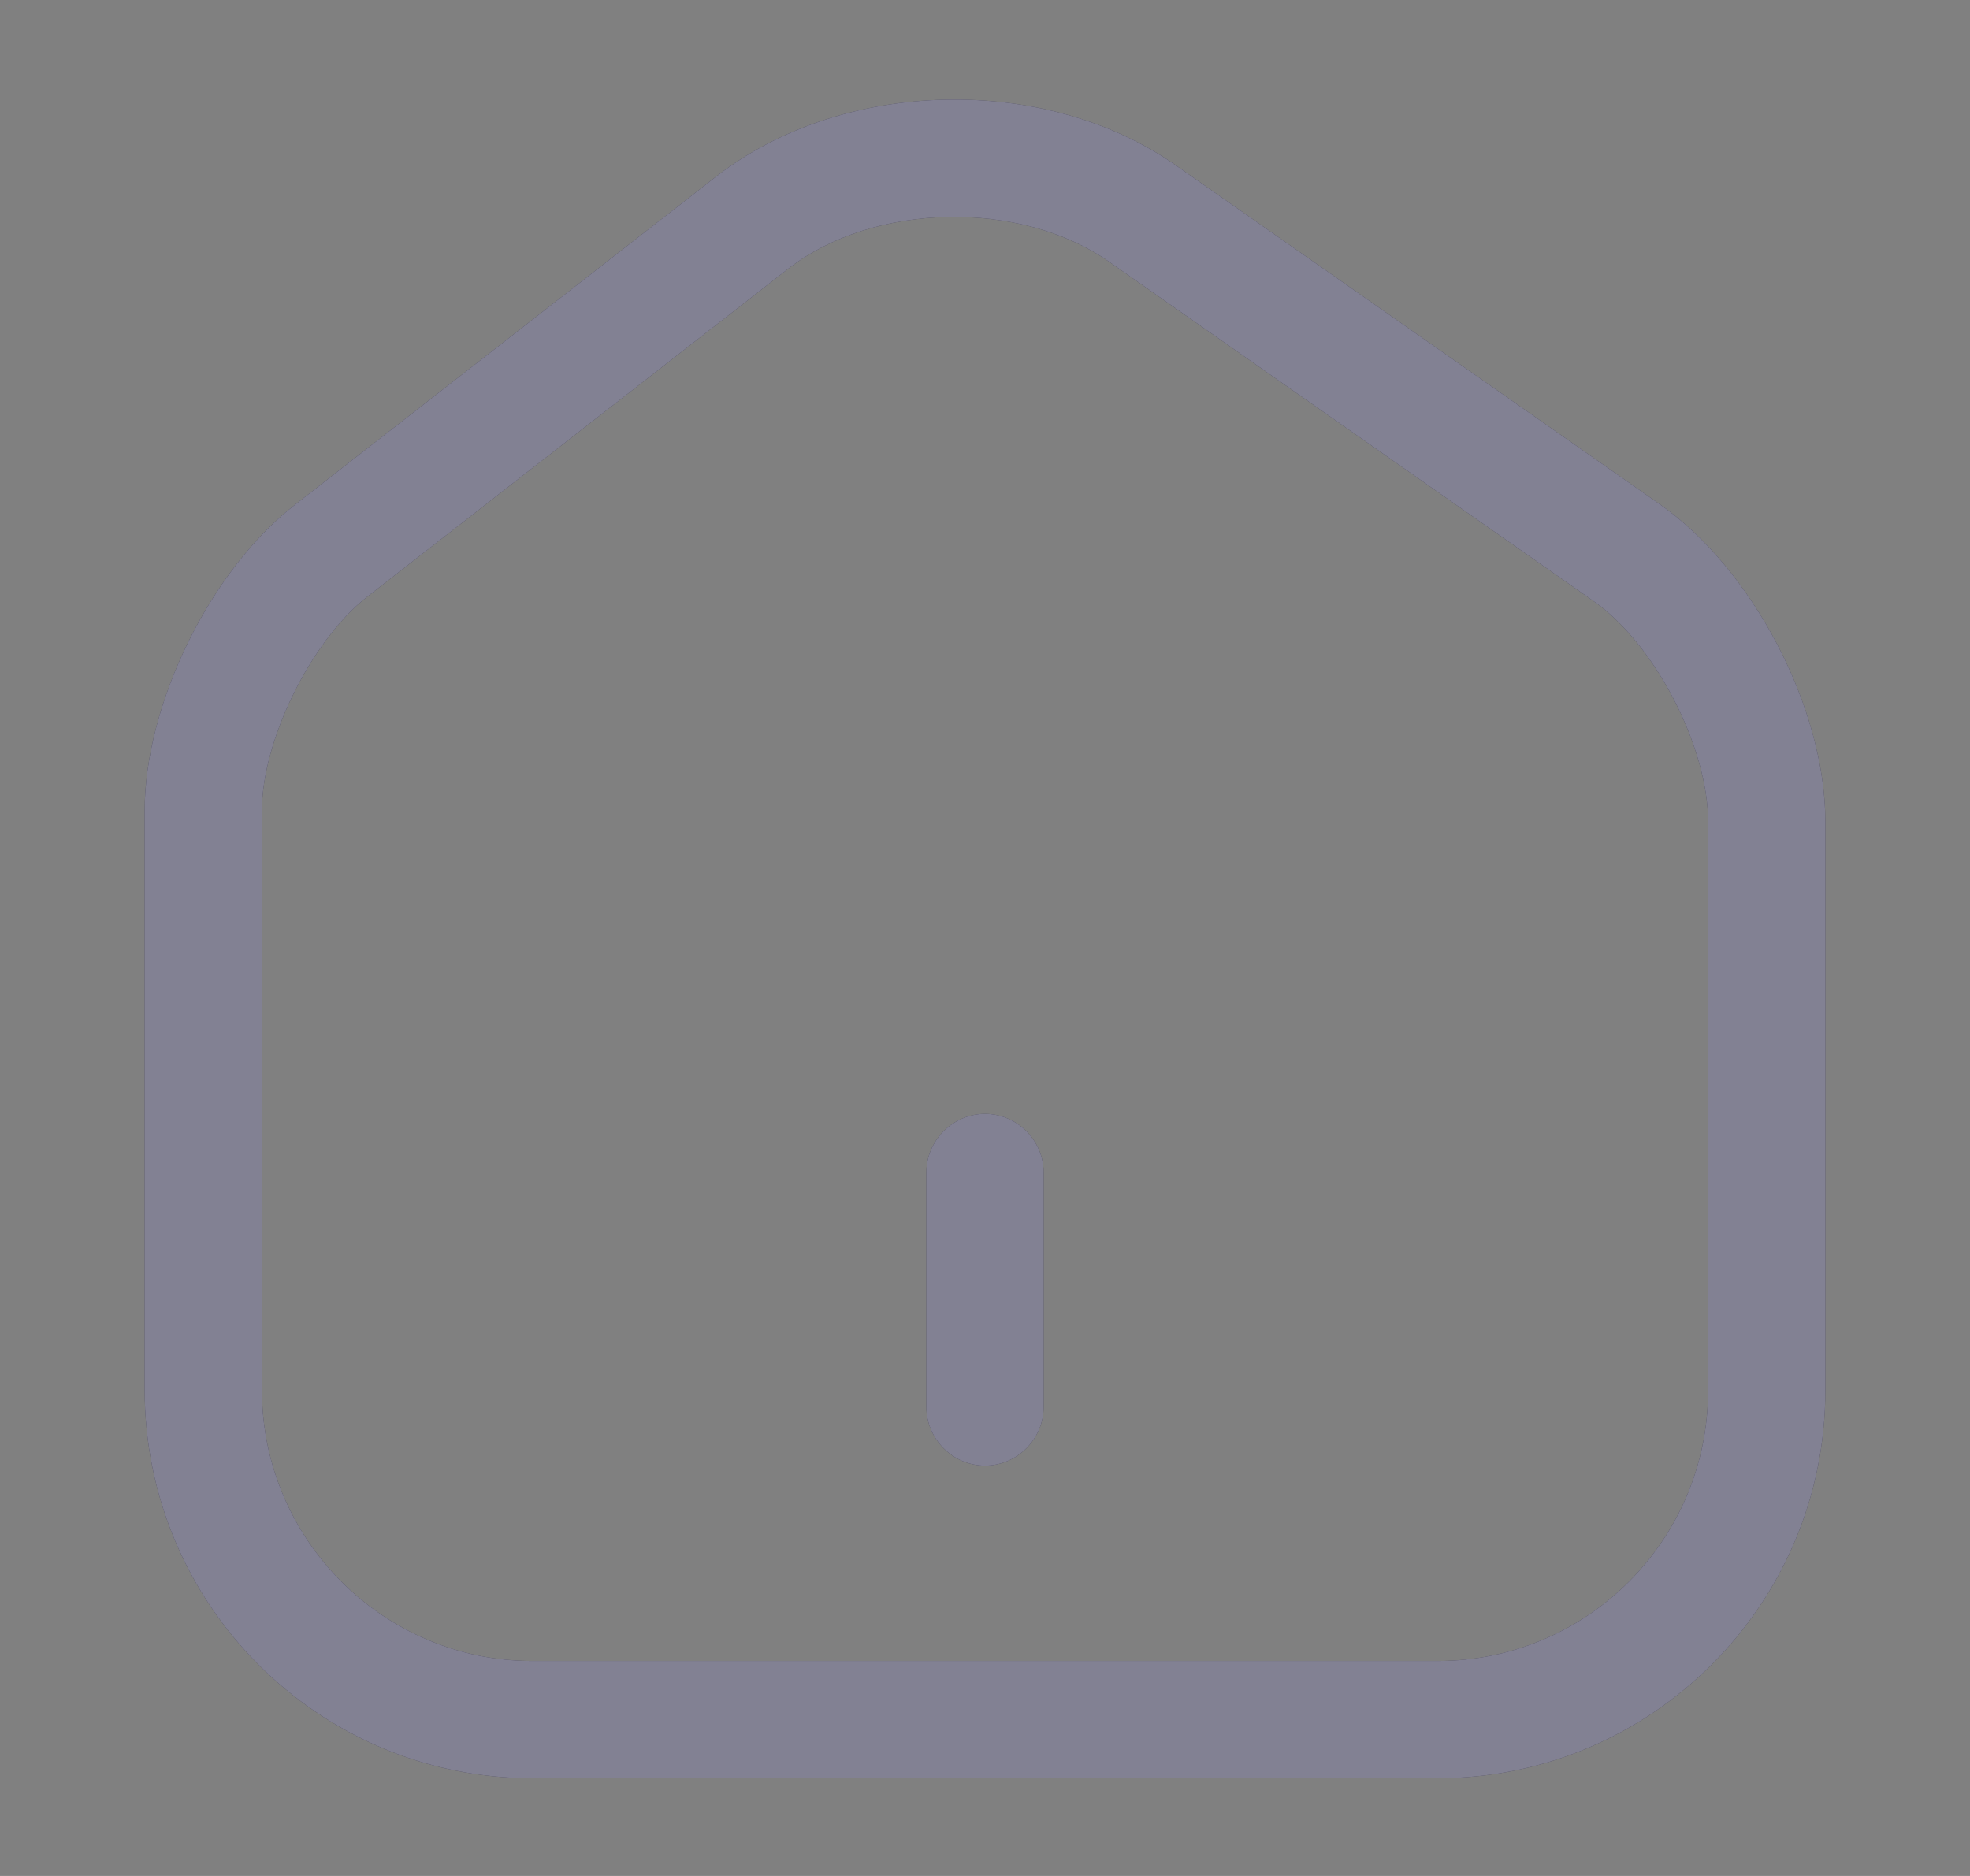
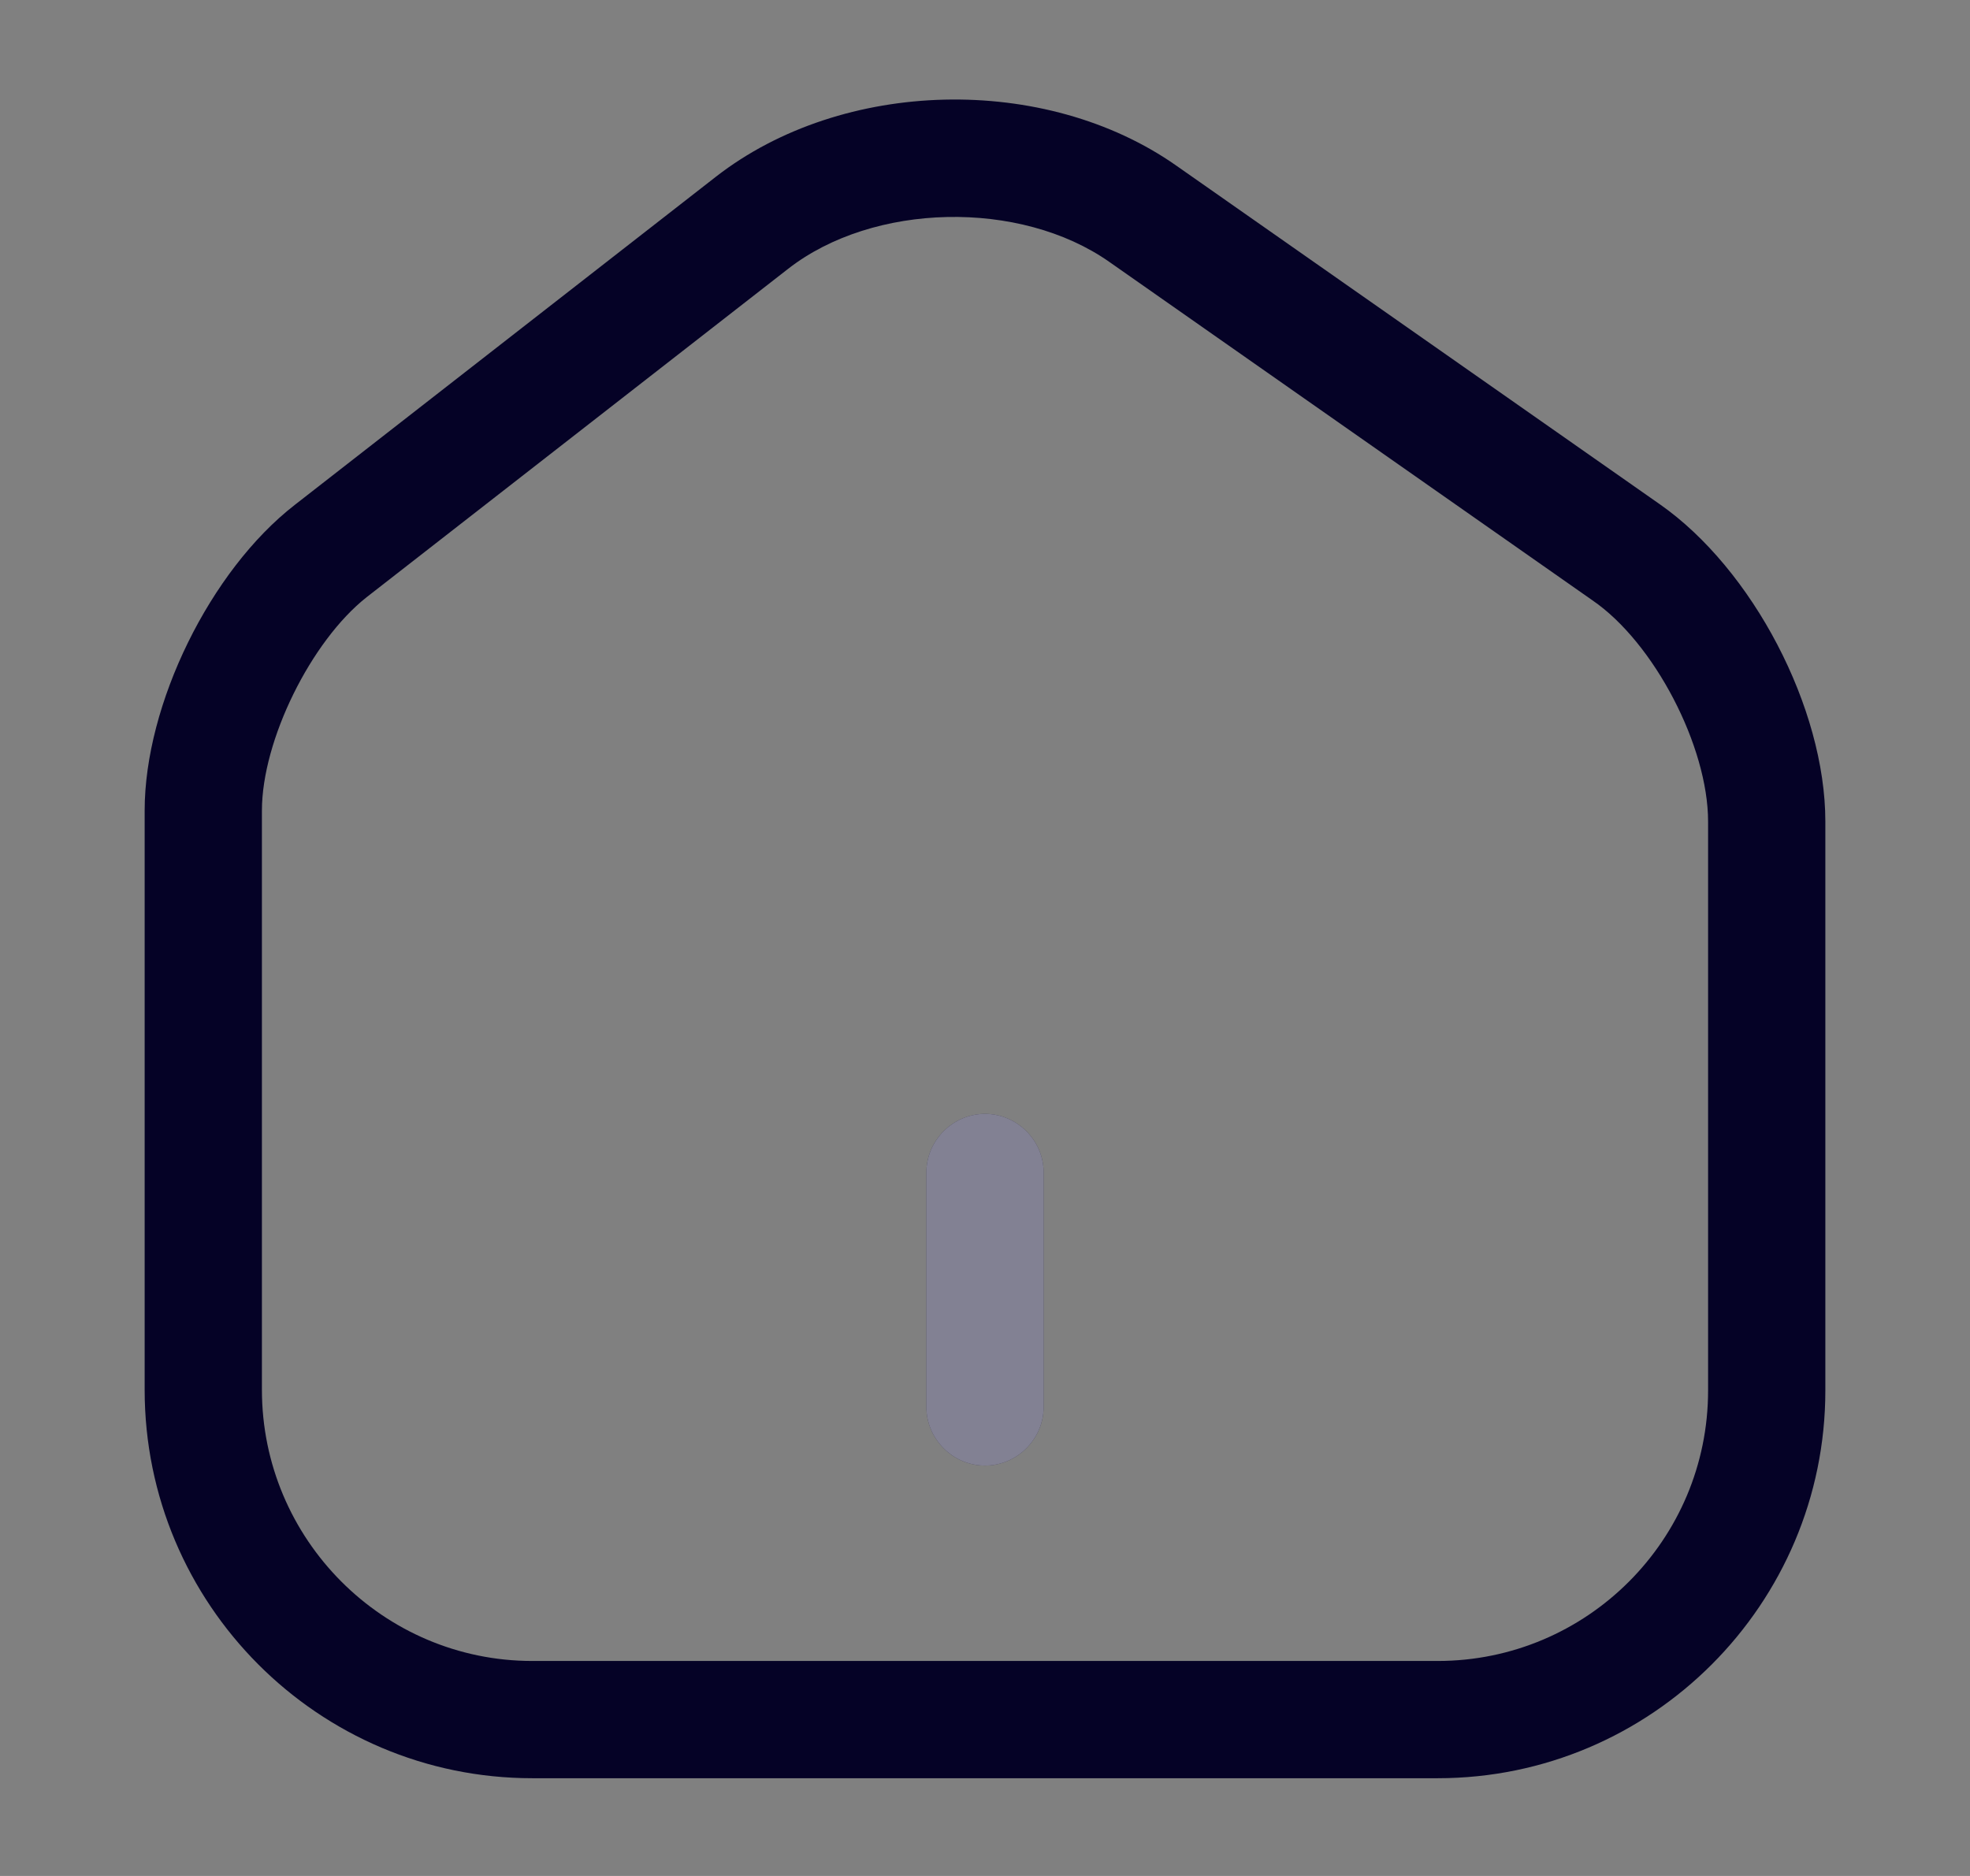
<svg xmlns="http://www.w3.org/2000/svg" width="21" height="20" viewBox="0 0 21 20" fill="none">
  <rect x="0" y="0" width="21" height="20" fill="#808080" stroke="none" />
  <g id="home-2">
    <g id="home-2_2">
      <g id="home-2_3">
        <g id="Vector">
          <path d="M15.325 18.958H5.675C3.392 18.958 1.542 17.1 1.542 14.817V8.642C1.542 7.508 2.241 6.083 3.142 5.383L7.633 1.883C8.983 0.833 11.142 0.783 12.541 1.767L17.692 5.375C18.683 6.067 19.458 7.55 19.458 8.758V14.825C19.458 17.1 17.608 18.958 15.325 18.958ZM8.4 2.867L3.908 6.367C3.317 6.833 2.792 7.892 2.792 8.642V14.817C2.792 16.408 4.083 17.708 5.675 17.708H15.325C16.916 17.708 18.208 16.417 18.208 14.825V8.758C18.208 7.958 17.633 6.85 16.975 6.4L11.825 2.792C10.875 2.125 9.308 2.158 8.4 2.867Z" fill="#050226" />
-           <path d="M15.325 18.958H5.675C3.392 18.958 1.542 17.1 1.542 14.817V8.642C1.542 7.508 2.241 6.083 3.142 5.383L7.633 1.883C8.983 0.833 11.142 0.783 12.541 1.767L17.692 5.375C18.683 6.067 19.458 7.55 19.458 8.758V14.825C19.458 17.1 17.608 18.958 15.325 18.958ZM8.4 2.867L3.908 6.367C3.317 6.833 2.792 7.892 2.792 8.642V14.817C2.792 16.408 4.083 17.708 5.675 17.708H15.325C16.916 17.708 18.208 16.417 18.208 14.825V8.758C18.208 7.958 17.633 6.85 16.975 6.4L11.825 2.792C10.875 2.125 9.308 2.158 8.4 2.867Z" fill="white" fill-opacity="0.5" />
        </g>
        <g id="Vector_2">
          <path d="M10.5 15.625C10.158 15.625 9.875 15.342 9.875 15V12.5C9.875 12.158 10.158 11.875 10.5 11.875C10.842 11.875 11.125 12.158 11.125 12.5V15C11.125 15.342 10.842 15.625 10.5 15.625Z" fill="#050226" />
          <path d="M10.5 15.625C10.158 15.625 9.875 15.342 9.875 15V12.5C9.875 12.158 10.158 11.875 10.5 11.875C10.842 11.875 11.125 12.158 11.125 12.5V15C11.125 15.342 10.842 15.625 10.5 15.625Z" fill="white" fill-opacity="0.5" />
        </g>
      </g>
    </g>
  </g>
</svg>